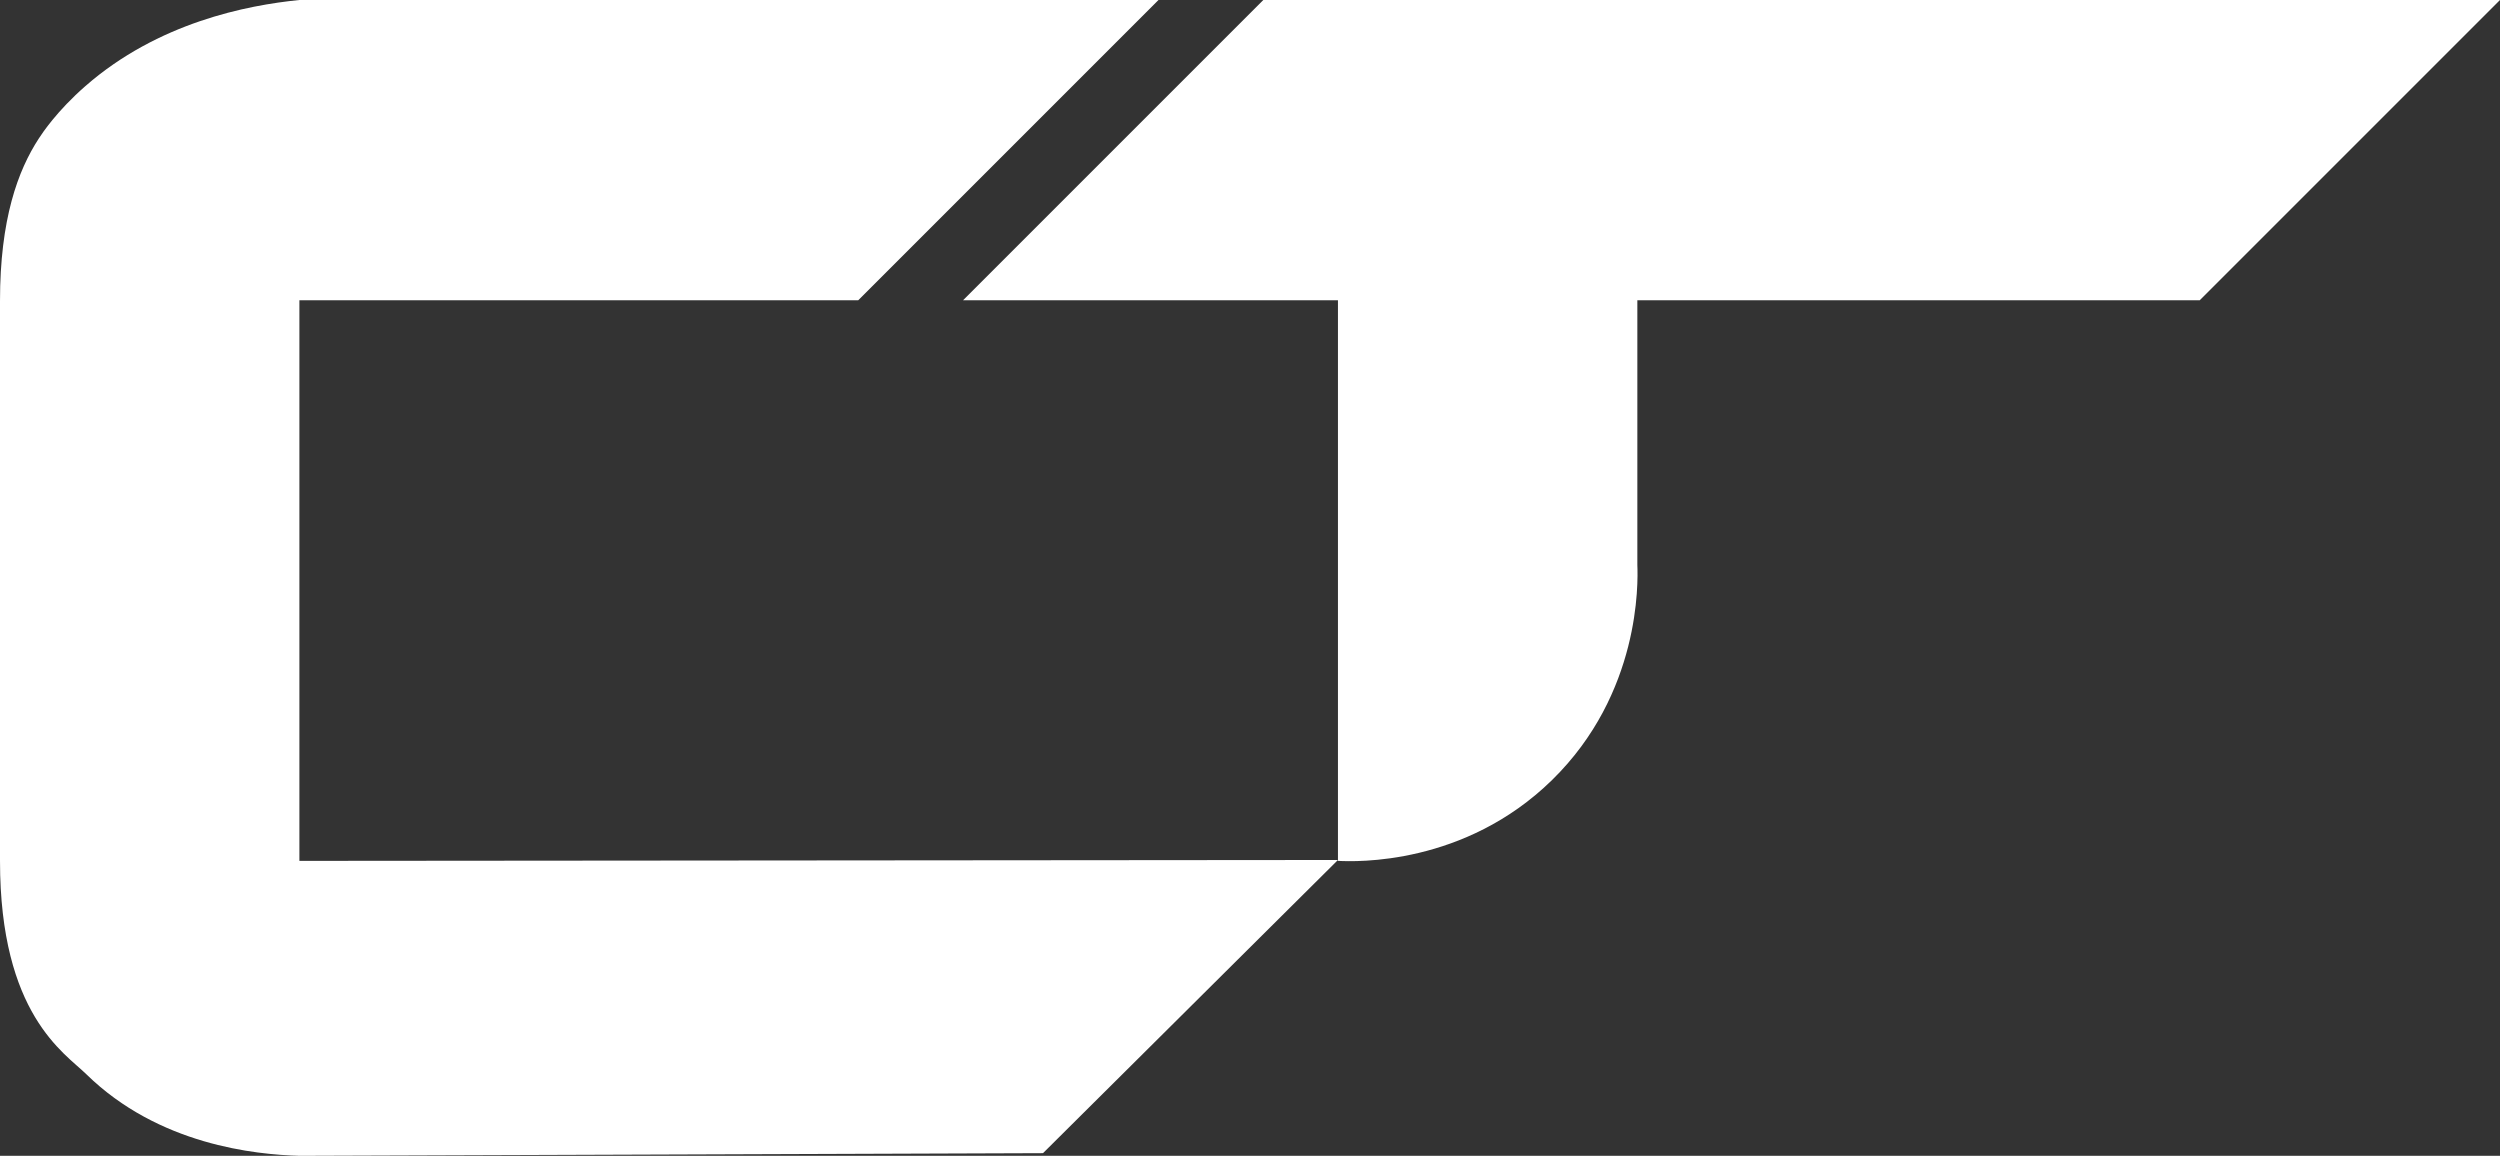
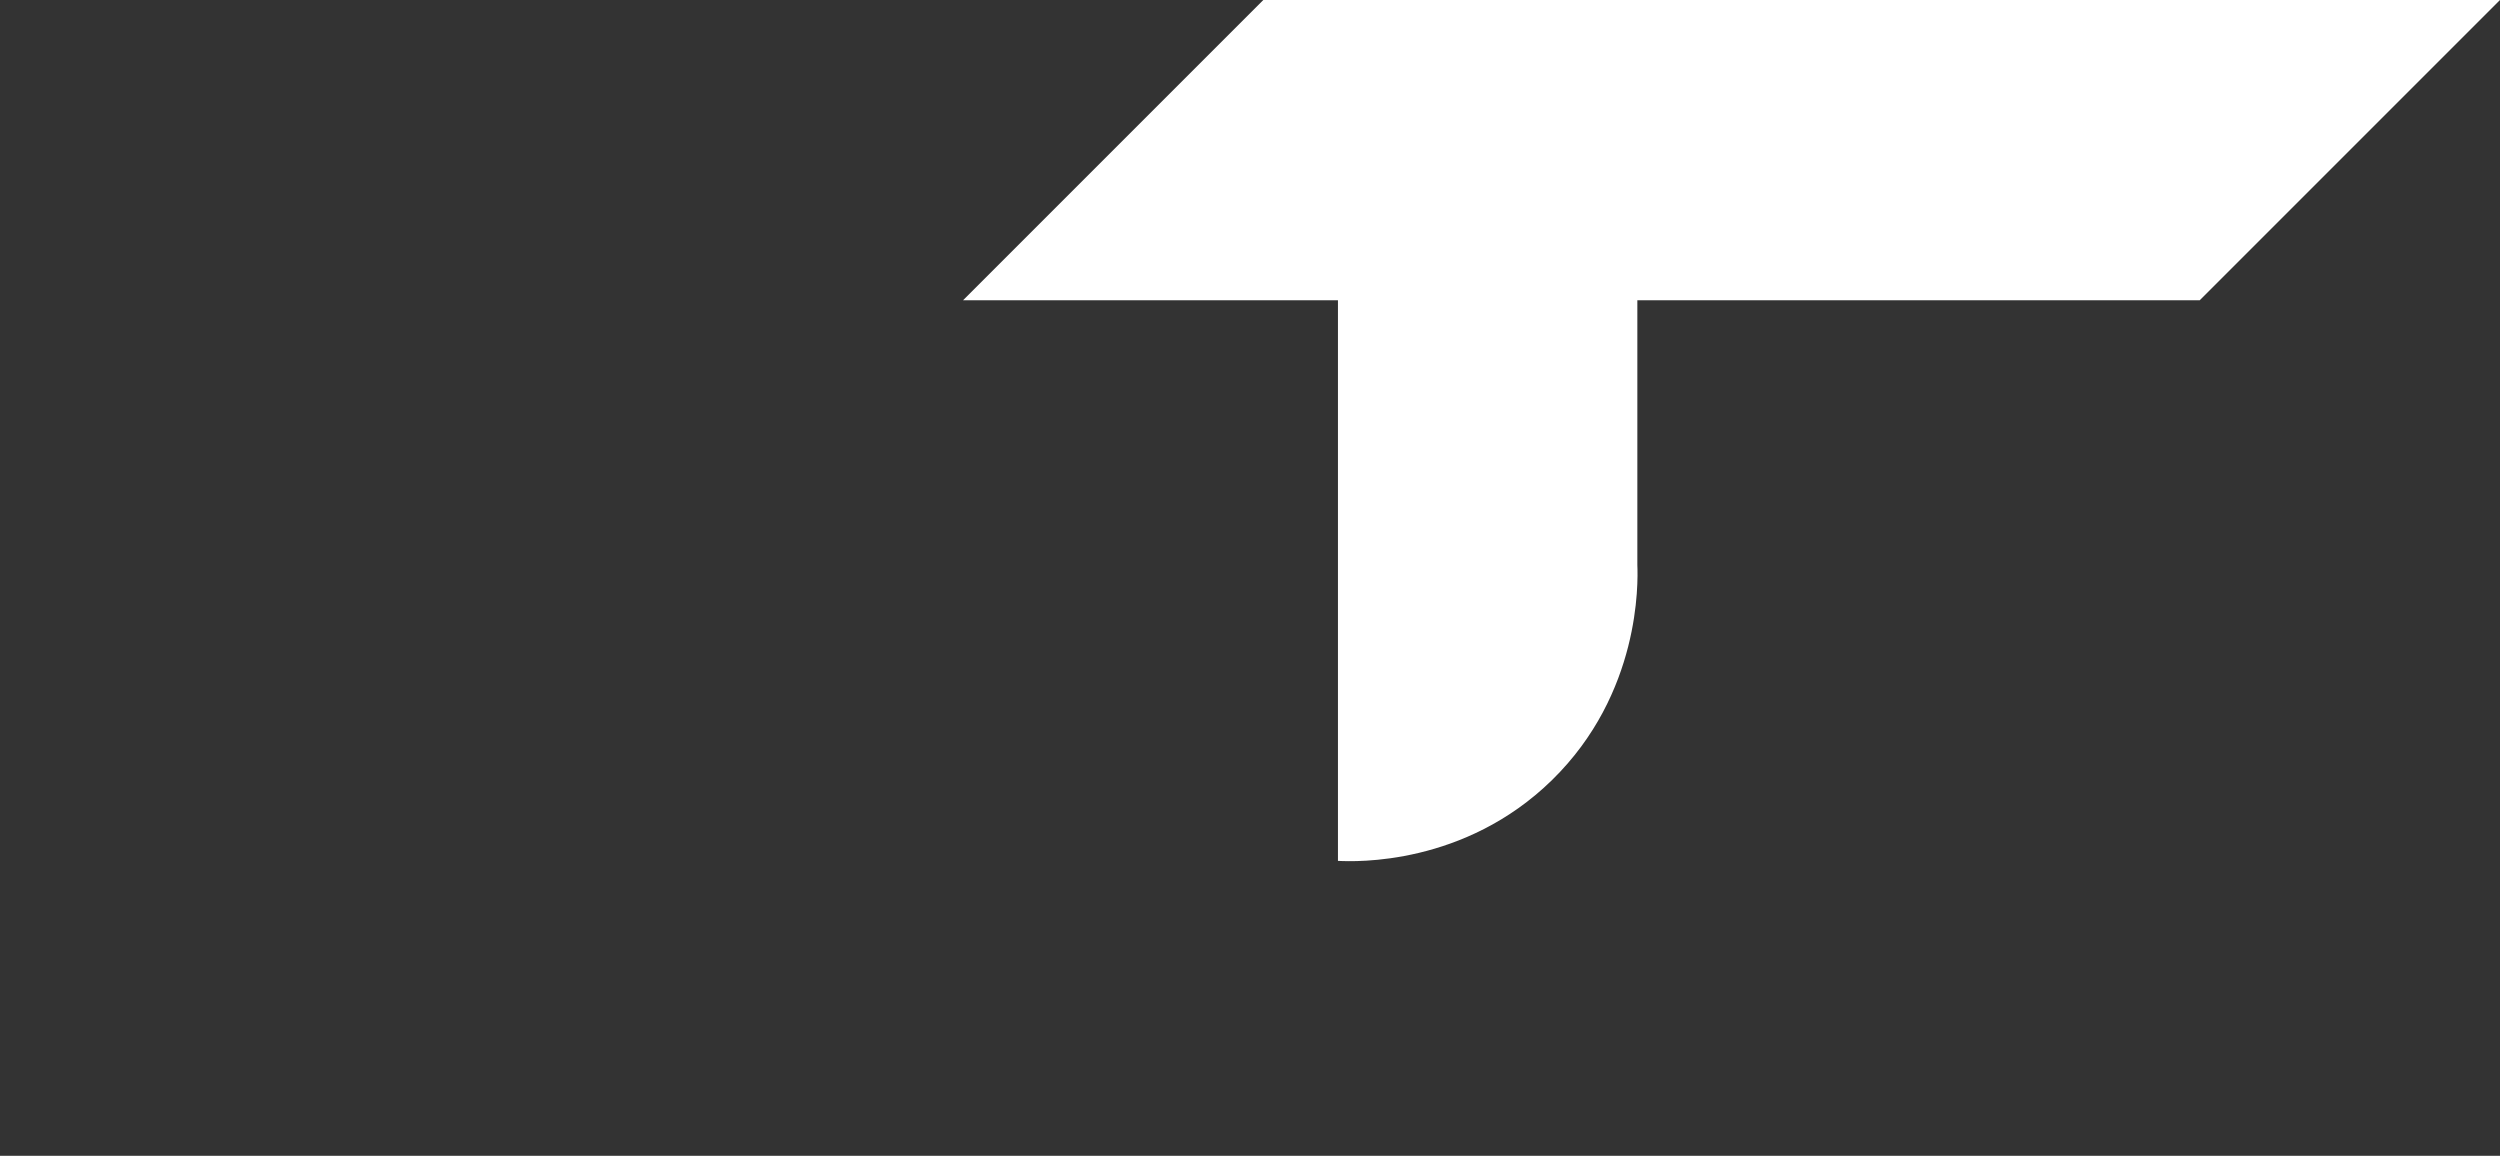
<svg xmlns="http://www.w3.org/2000/svg" id="Layer_2" data-name="Layer 2" viewBox="0 0 2814 1301">
  <rect x="0" y="0" width="2814" height="1301" fill="#333333" stroke="none" />
  <defs>
    <style>      .cls-1 {        fill: #fff;        stroke-width: 0px;      }    </style>
  </defs>
  <g id="Layer_2-2" data-name="Layer 2">
    <g>
      <path class="cls-1" d="M2814,0c-112.67,112.67-225.33,225.33-338,338h-633v298c.79,19.63,3.67,144.43-96,242-98.42,96.35-221.13,92.03-241,91V338h-422c112.67-112.67,225.33-225.33,338-338h1392Z" />
-       <path class="cls-1" d="M1506,968c-110.67,110-221.33,220-332,330l-837,3c-49.11-1.45-158.4-11.97-240-92-24.28-23.82-97-67.3-97-240V339c0-92.4,20.15-147.02,43.71-183.16,4.07-6.25,20.43-30.95,52.29-58.84C177.88,25.32,278.19,5.87,337,0h967c-112.67,112.67-225.33,225.33-338,338H337v631c389.67-.33,779.33-.67,1169-1Z" />
    </g>
  </g>
</svg>